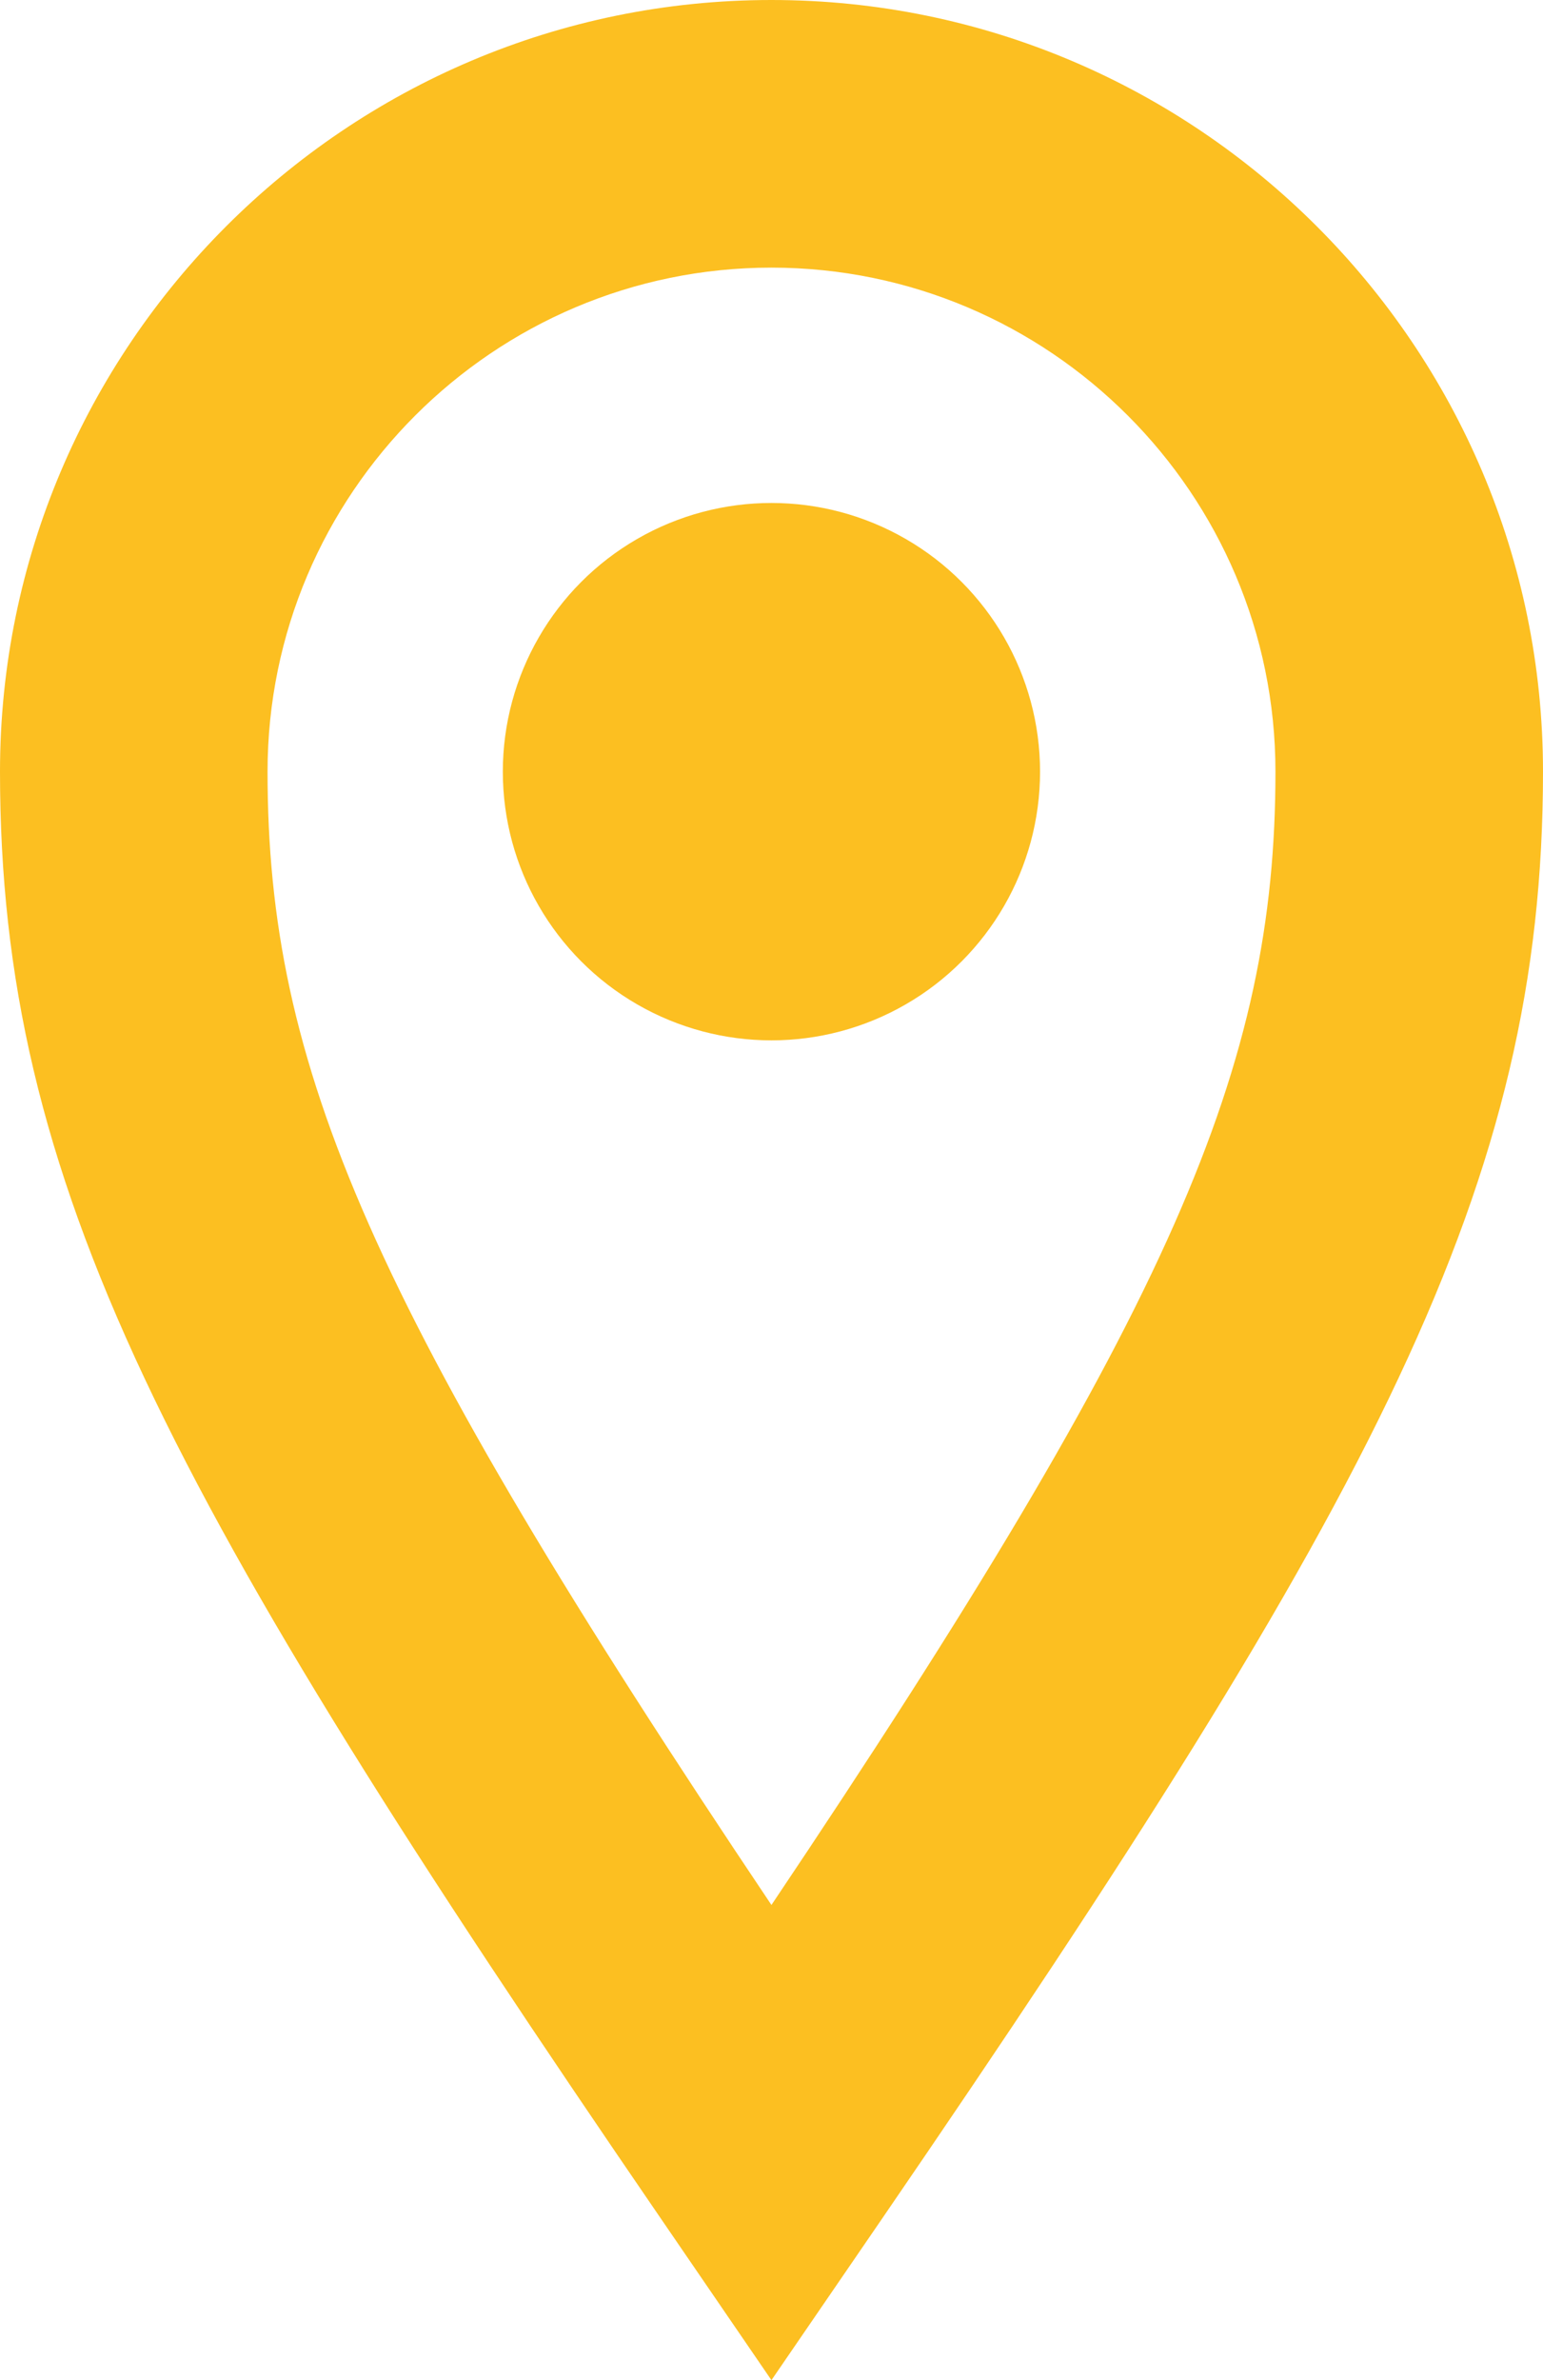
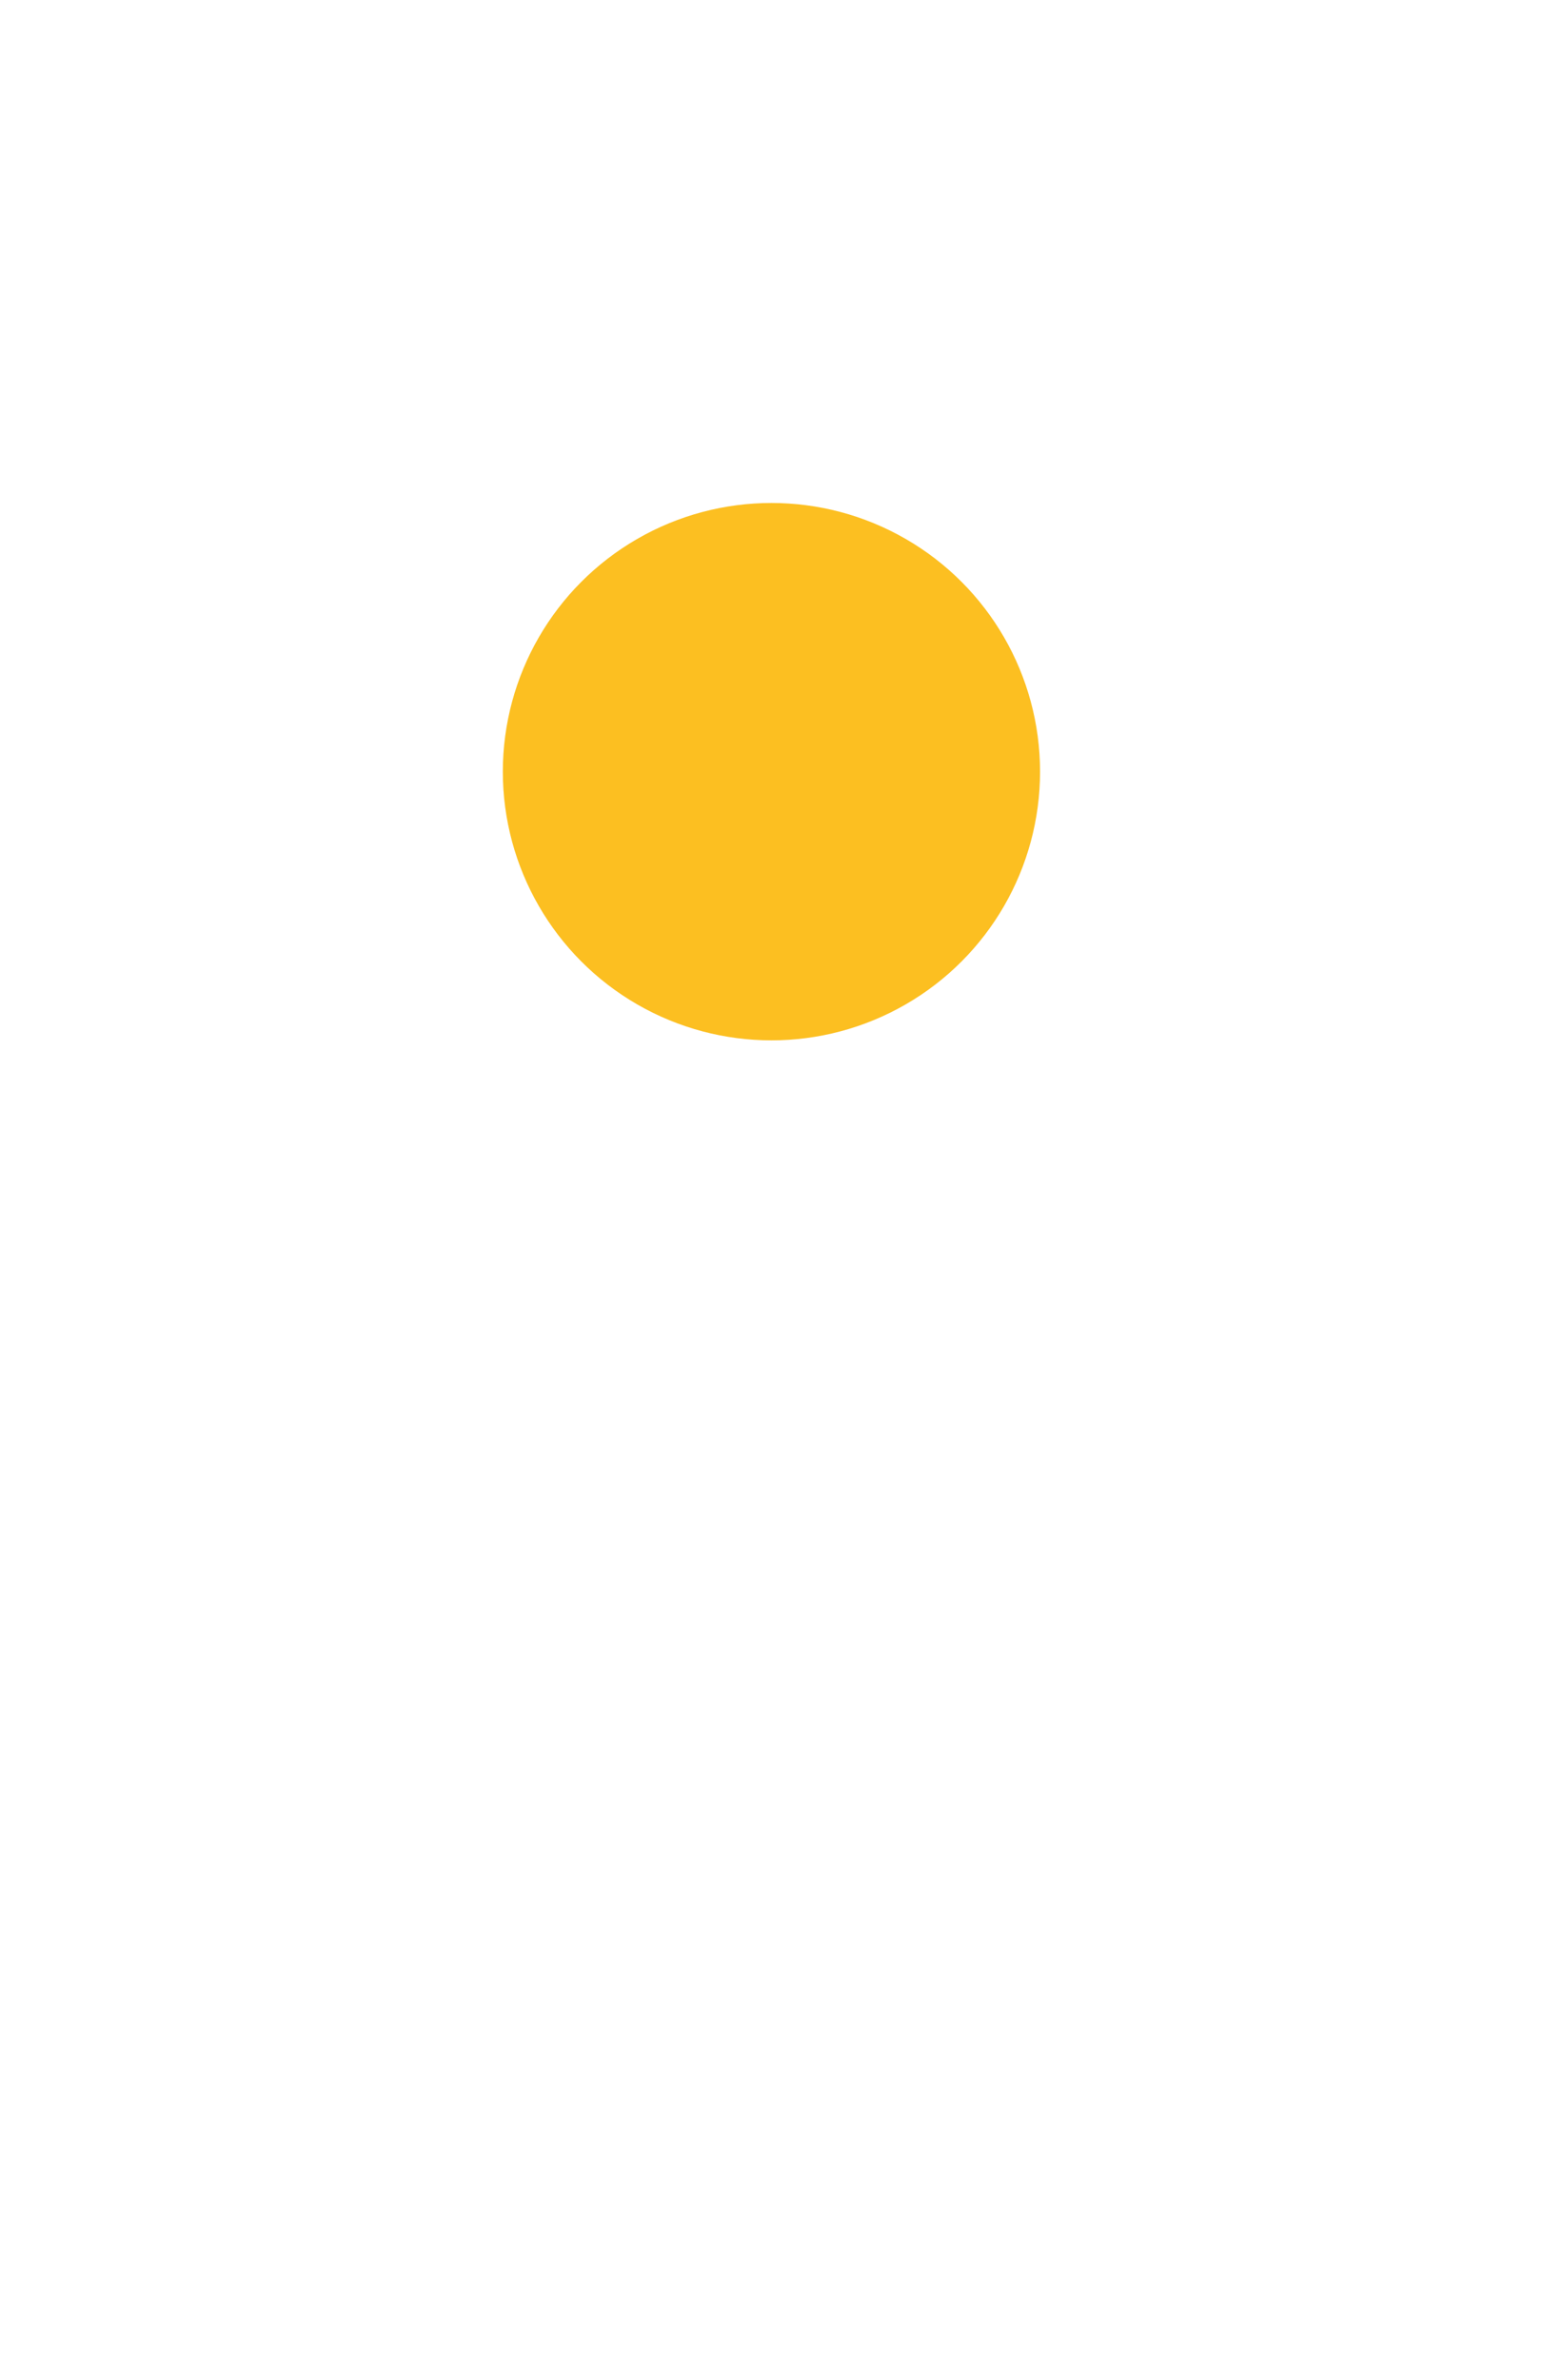
<svg xmlns="http://www.w3.org/2000/svg" version="1.1" id="Layer_1" x="0px" y="0px" viewBox="0 0 130.51 201.26" style="enable-background:new 0 0 130.51 201.26;" xml:space="preserve">
  <style type="text/css"> .st0{fill:#FCBF21;} </style>
  <g>
    <circle class="st0" cx="65.25" cy="65.25" r="22.72" />
-     <path class="st0" d="M65.25,201.26l-9.33-13.63C13.96,126.38,0,100.11,0,65.25C0,29.27,29.27,0,65.25,0 c35.98,0,65.26,29.27,65.26,65.25c0,34.86-13.97,61.13-55.92,122.38L65.25,201.26z M65.25,22.63c-23.5,0-42.62,19.12-42.62,42.62 c0,24.97,8.65,45.18,42.62,95.83c33.98-50.64,42.63-70.86,42.63-95.83C107.88,41.75,88.76,22.63,65.25,22.63z" />
  </g>
</svg>